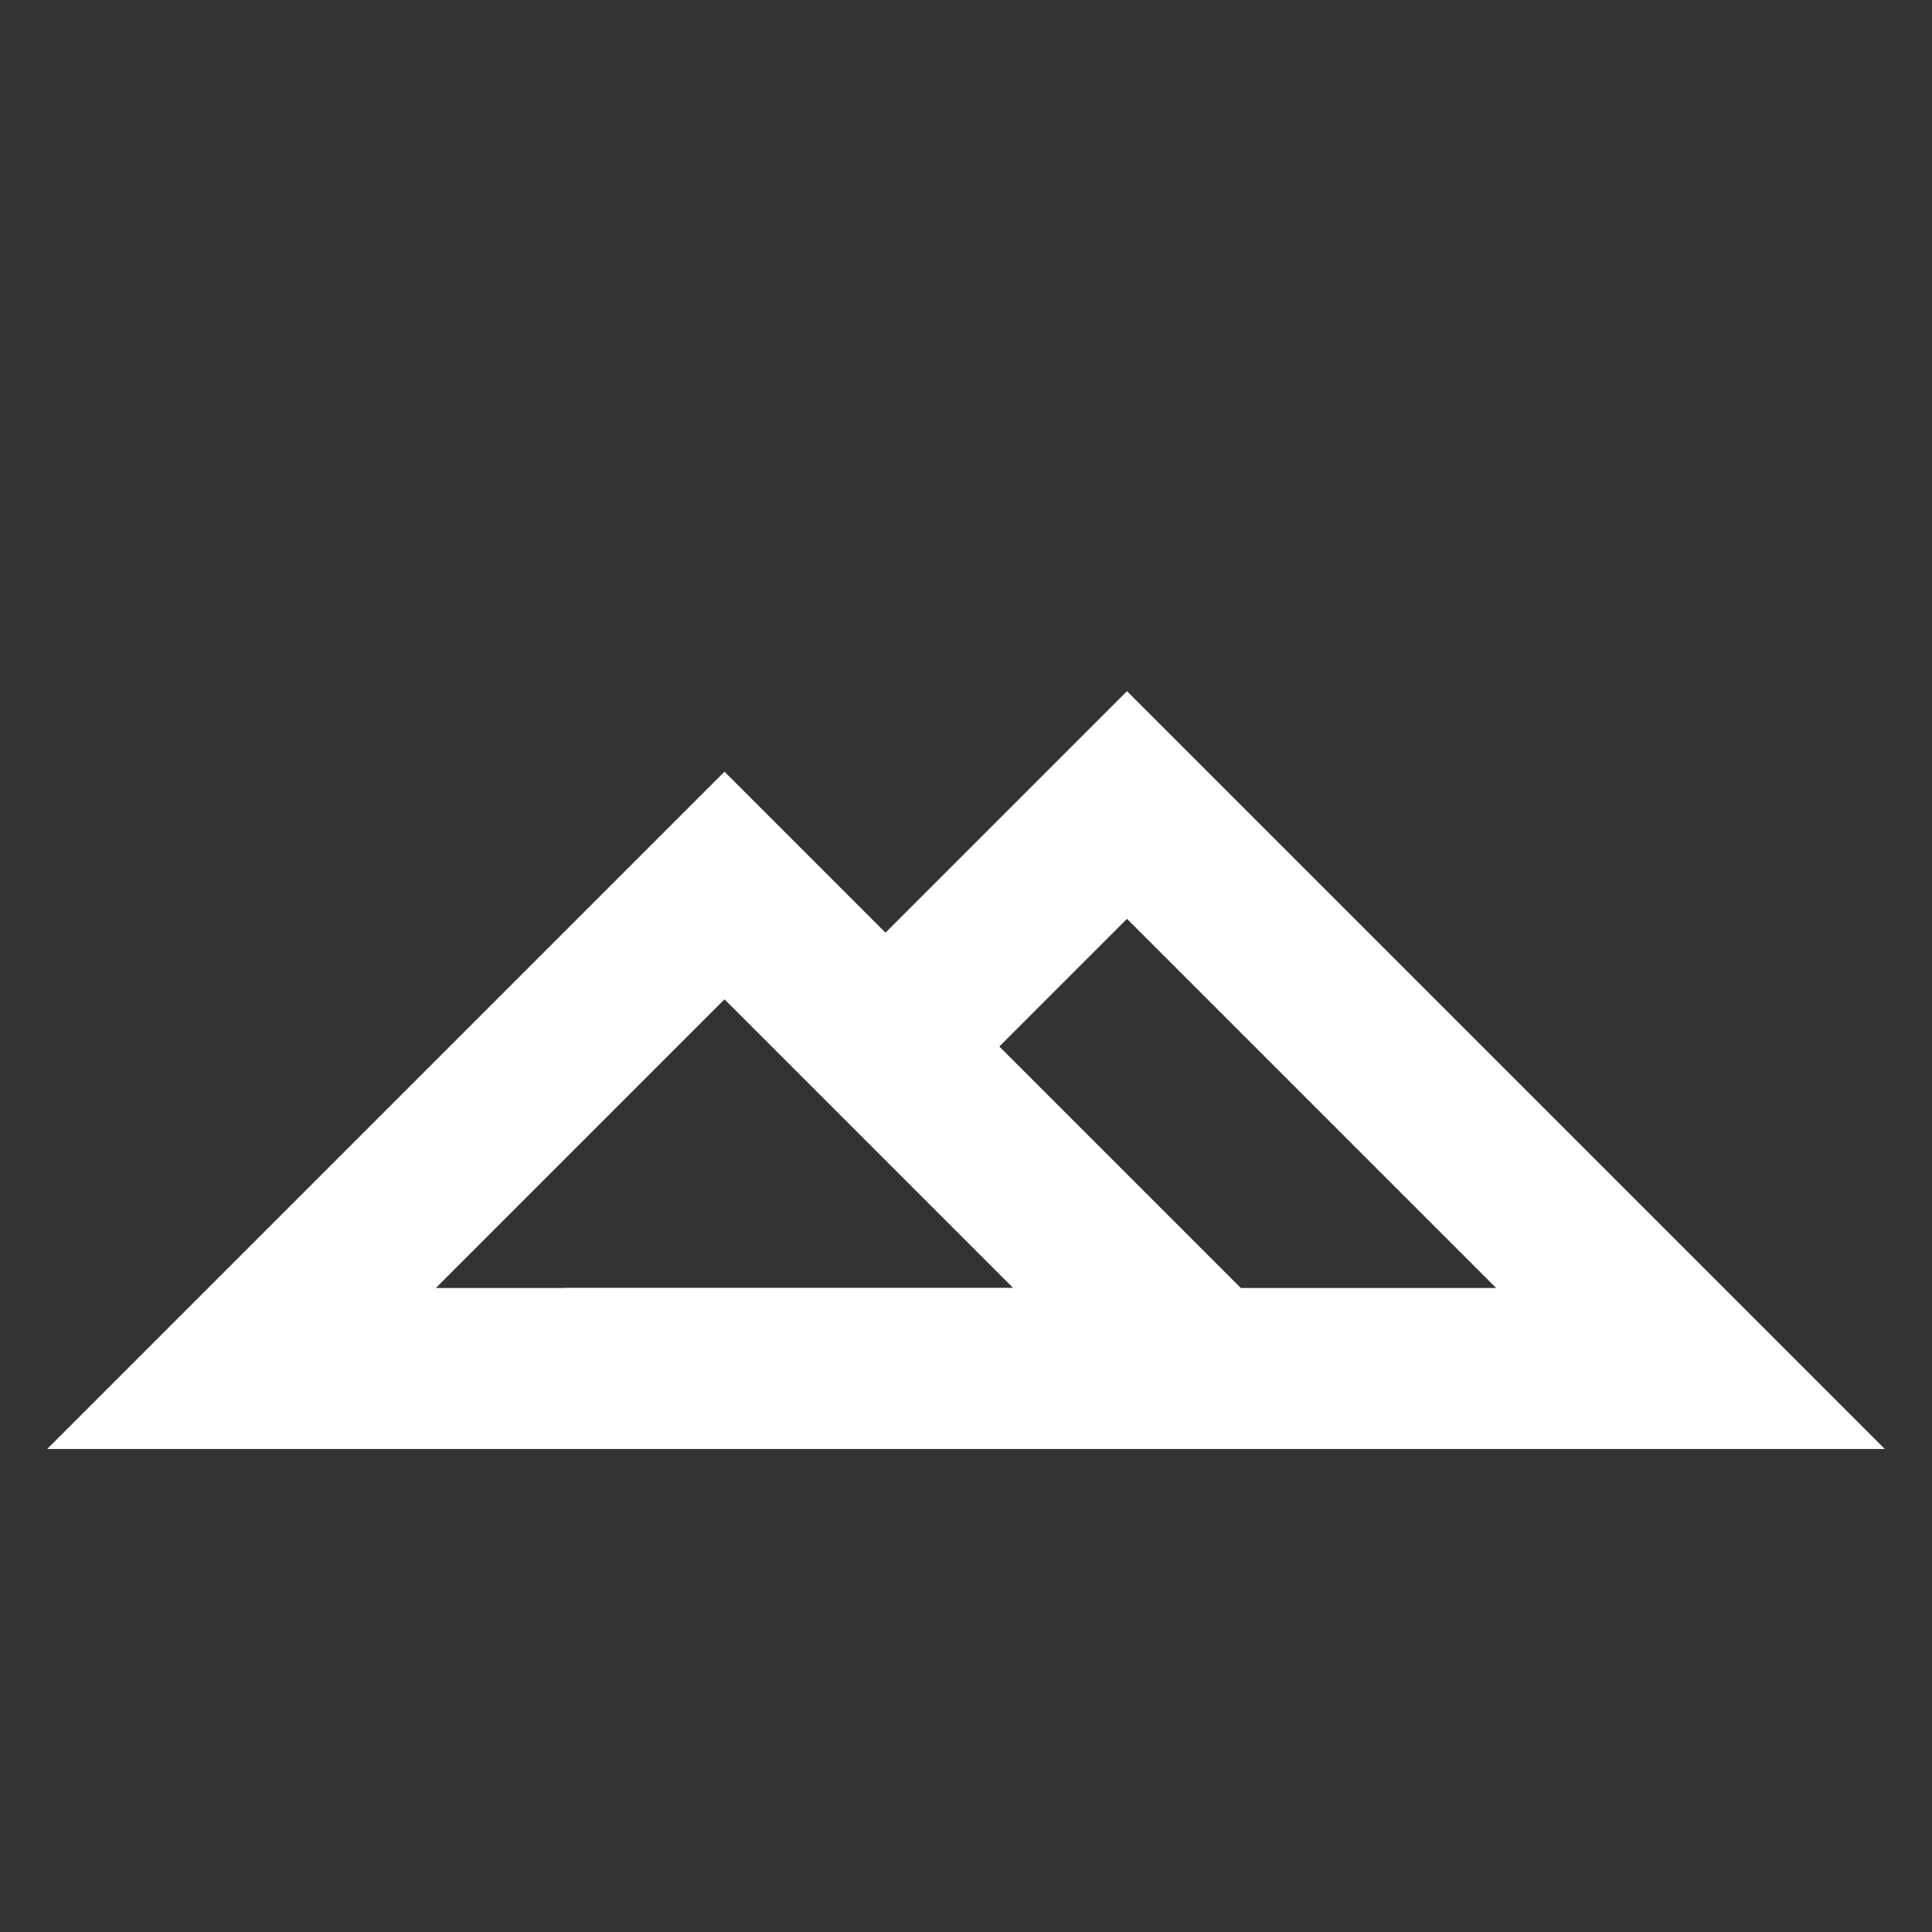
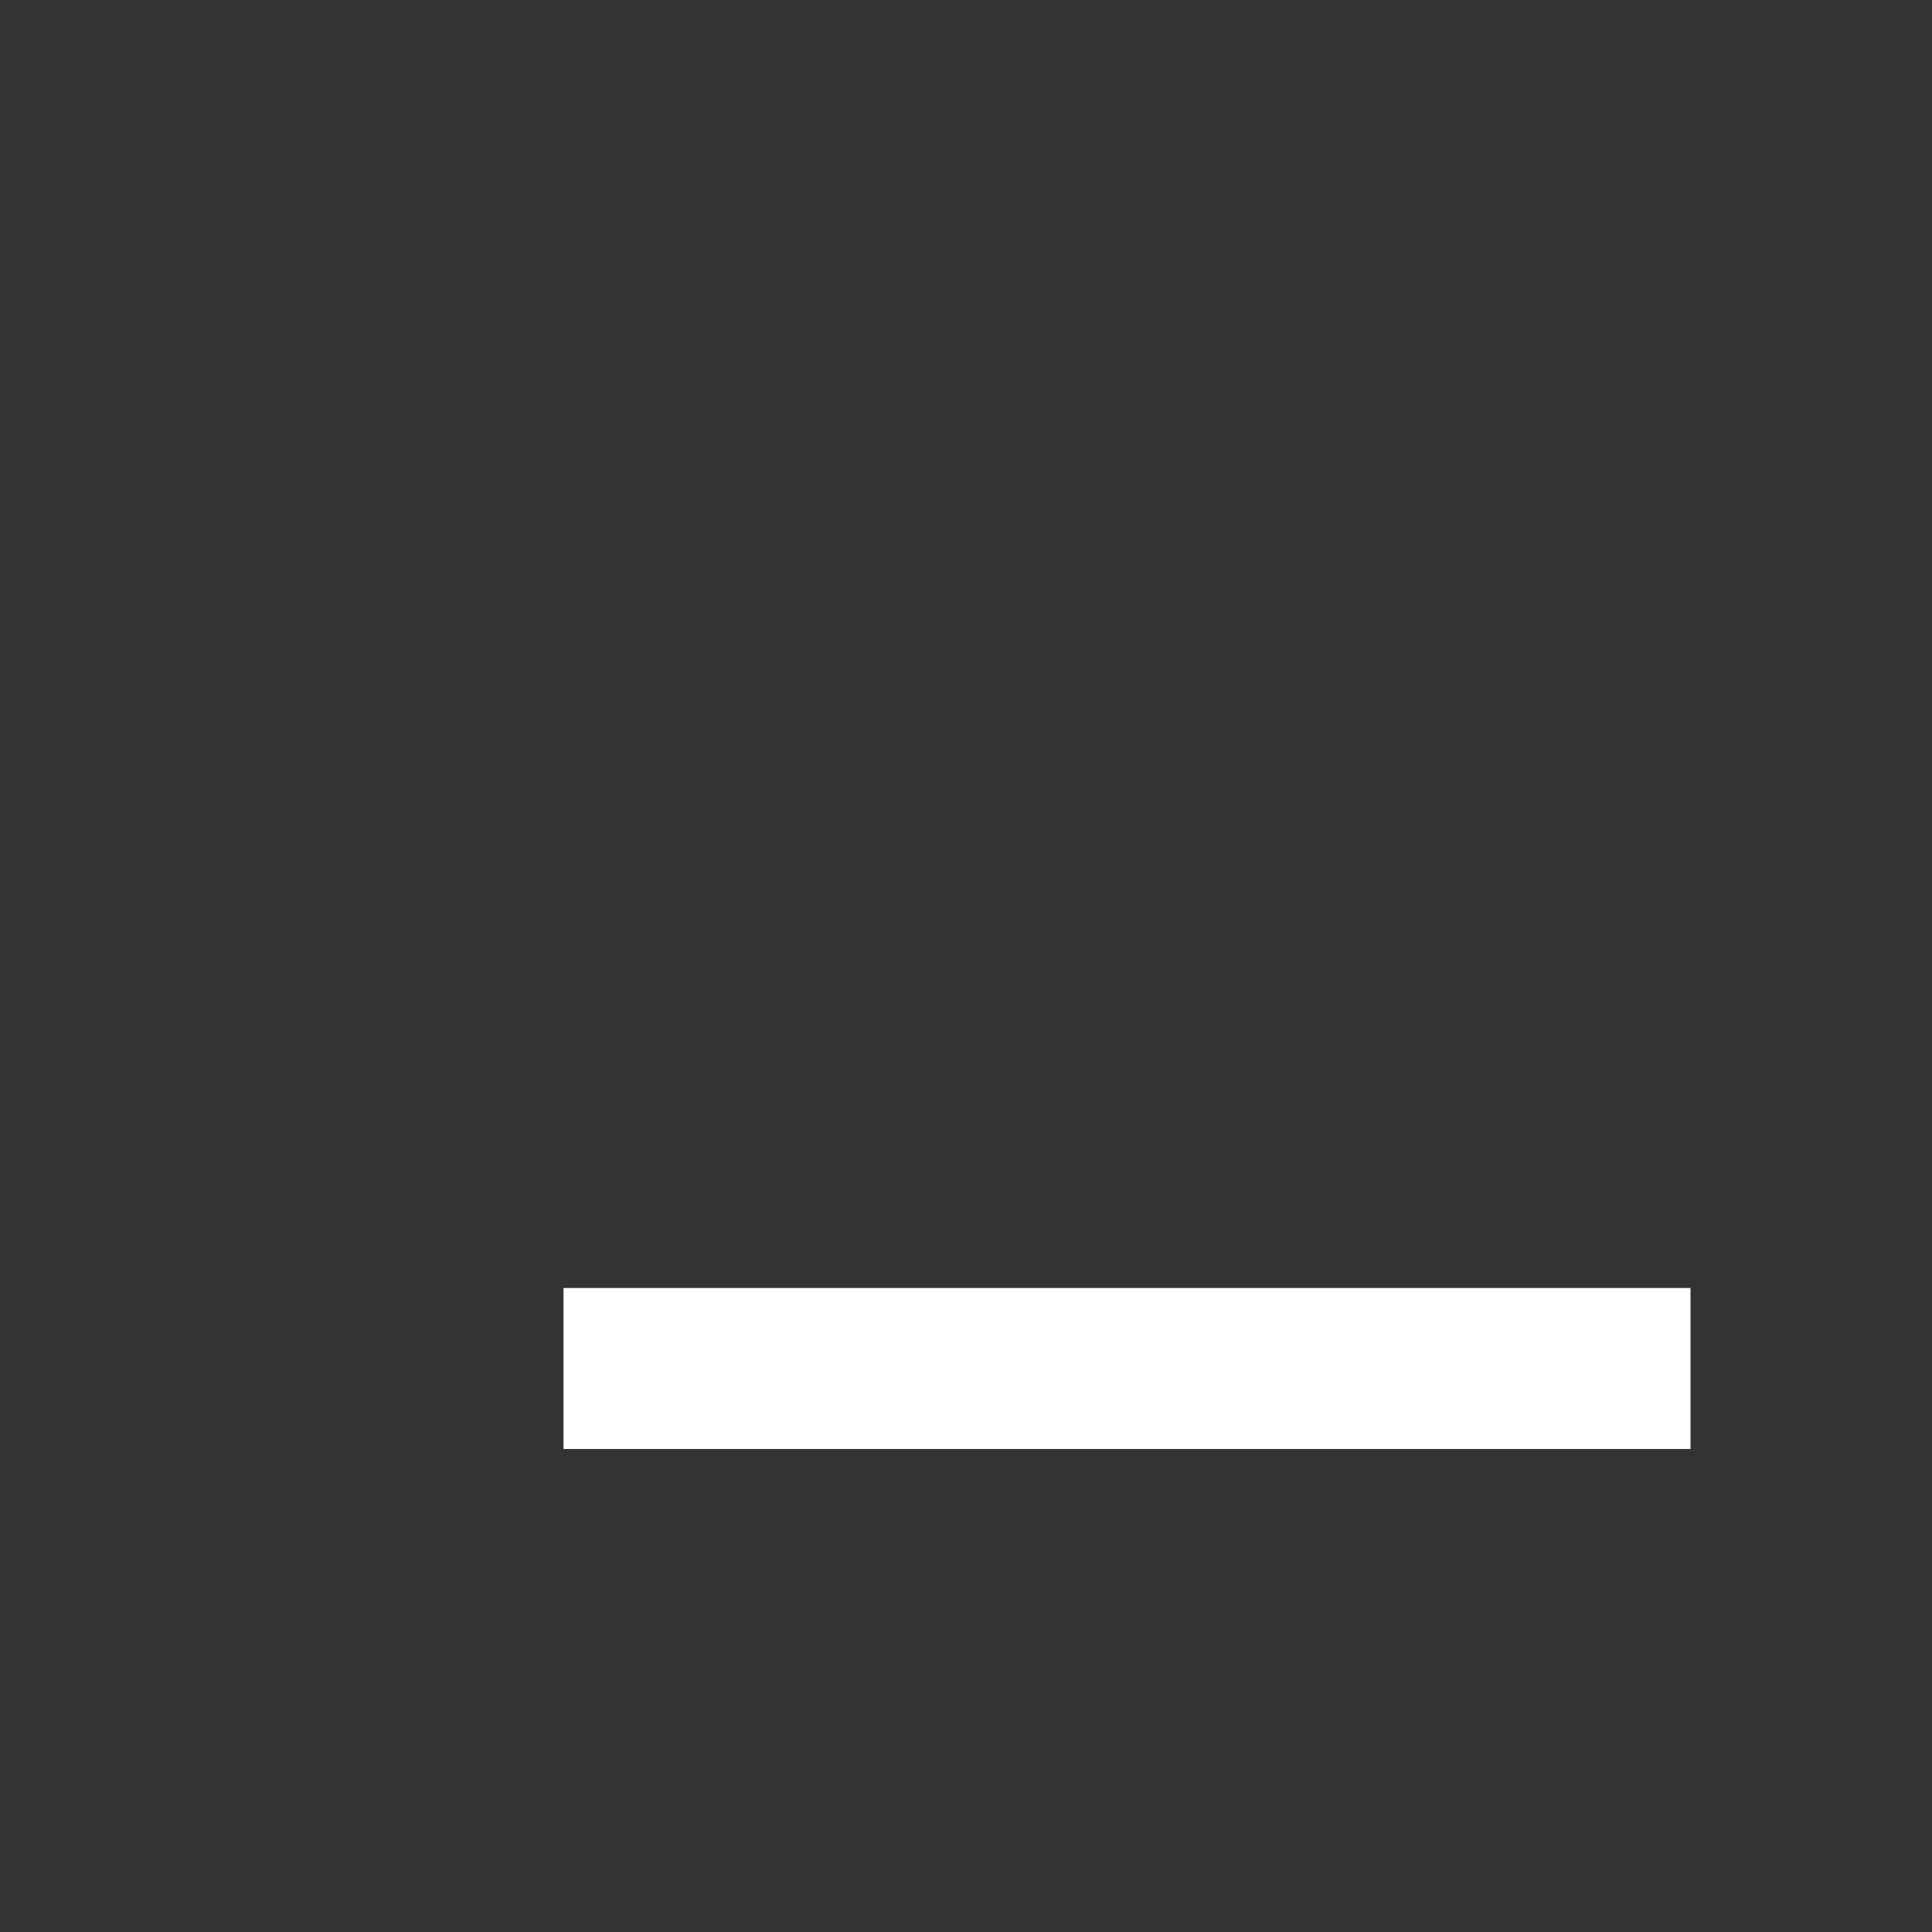
<svg xmlns="http://www.w3.org/2000/svg" width="24" height="24" fill="none">
  <rect width="100%" height="100%" fill="#333333" stroke="none" />
-   <path d="M3 17l6-6 6 6H3z" stroke="#fff" stroke-width="2" />
-   <path d="M7 17h14l-7-7-3 3" stroke="#fff" stroke-width="2" />
+   <path d="M7 17h14" stroke="#fff" stroke-width="2" />
</svg>